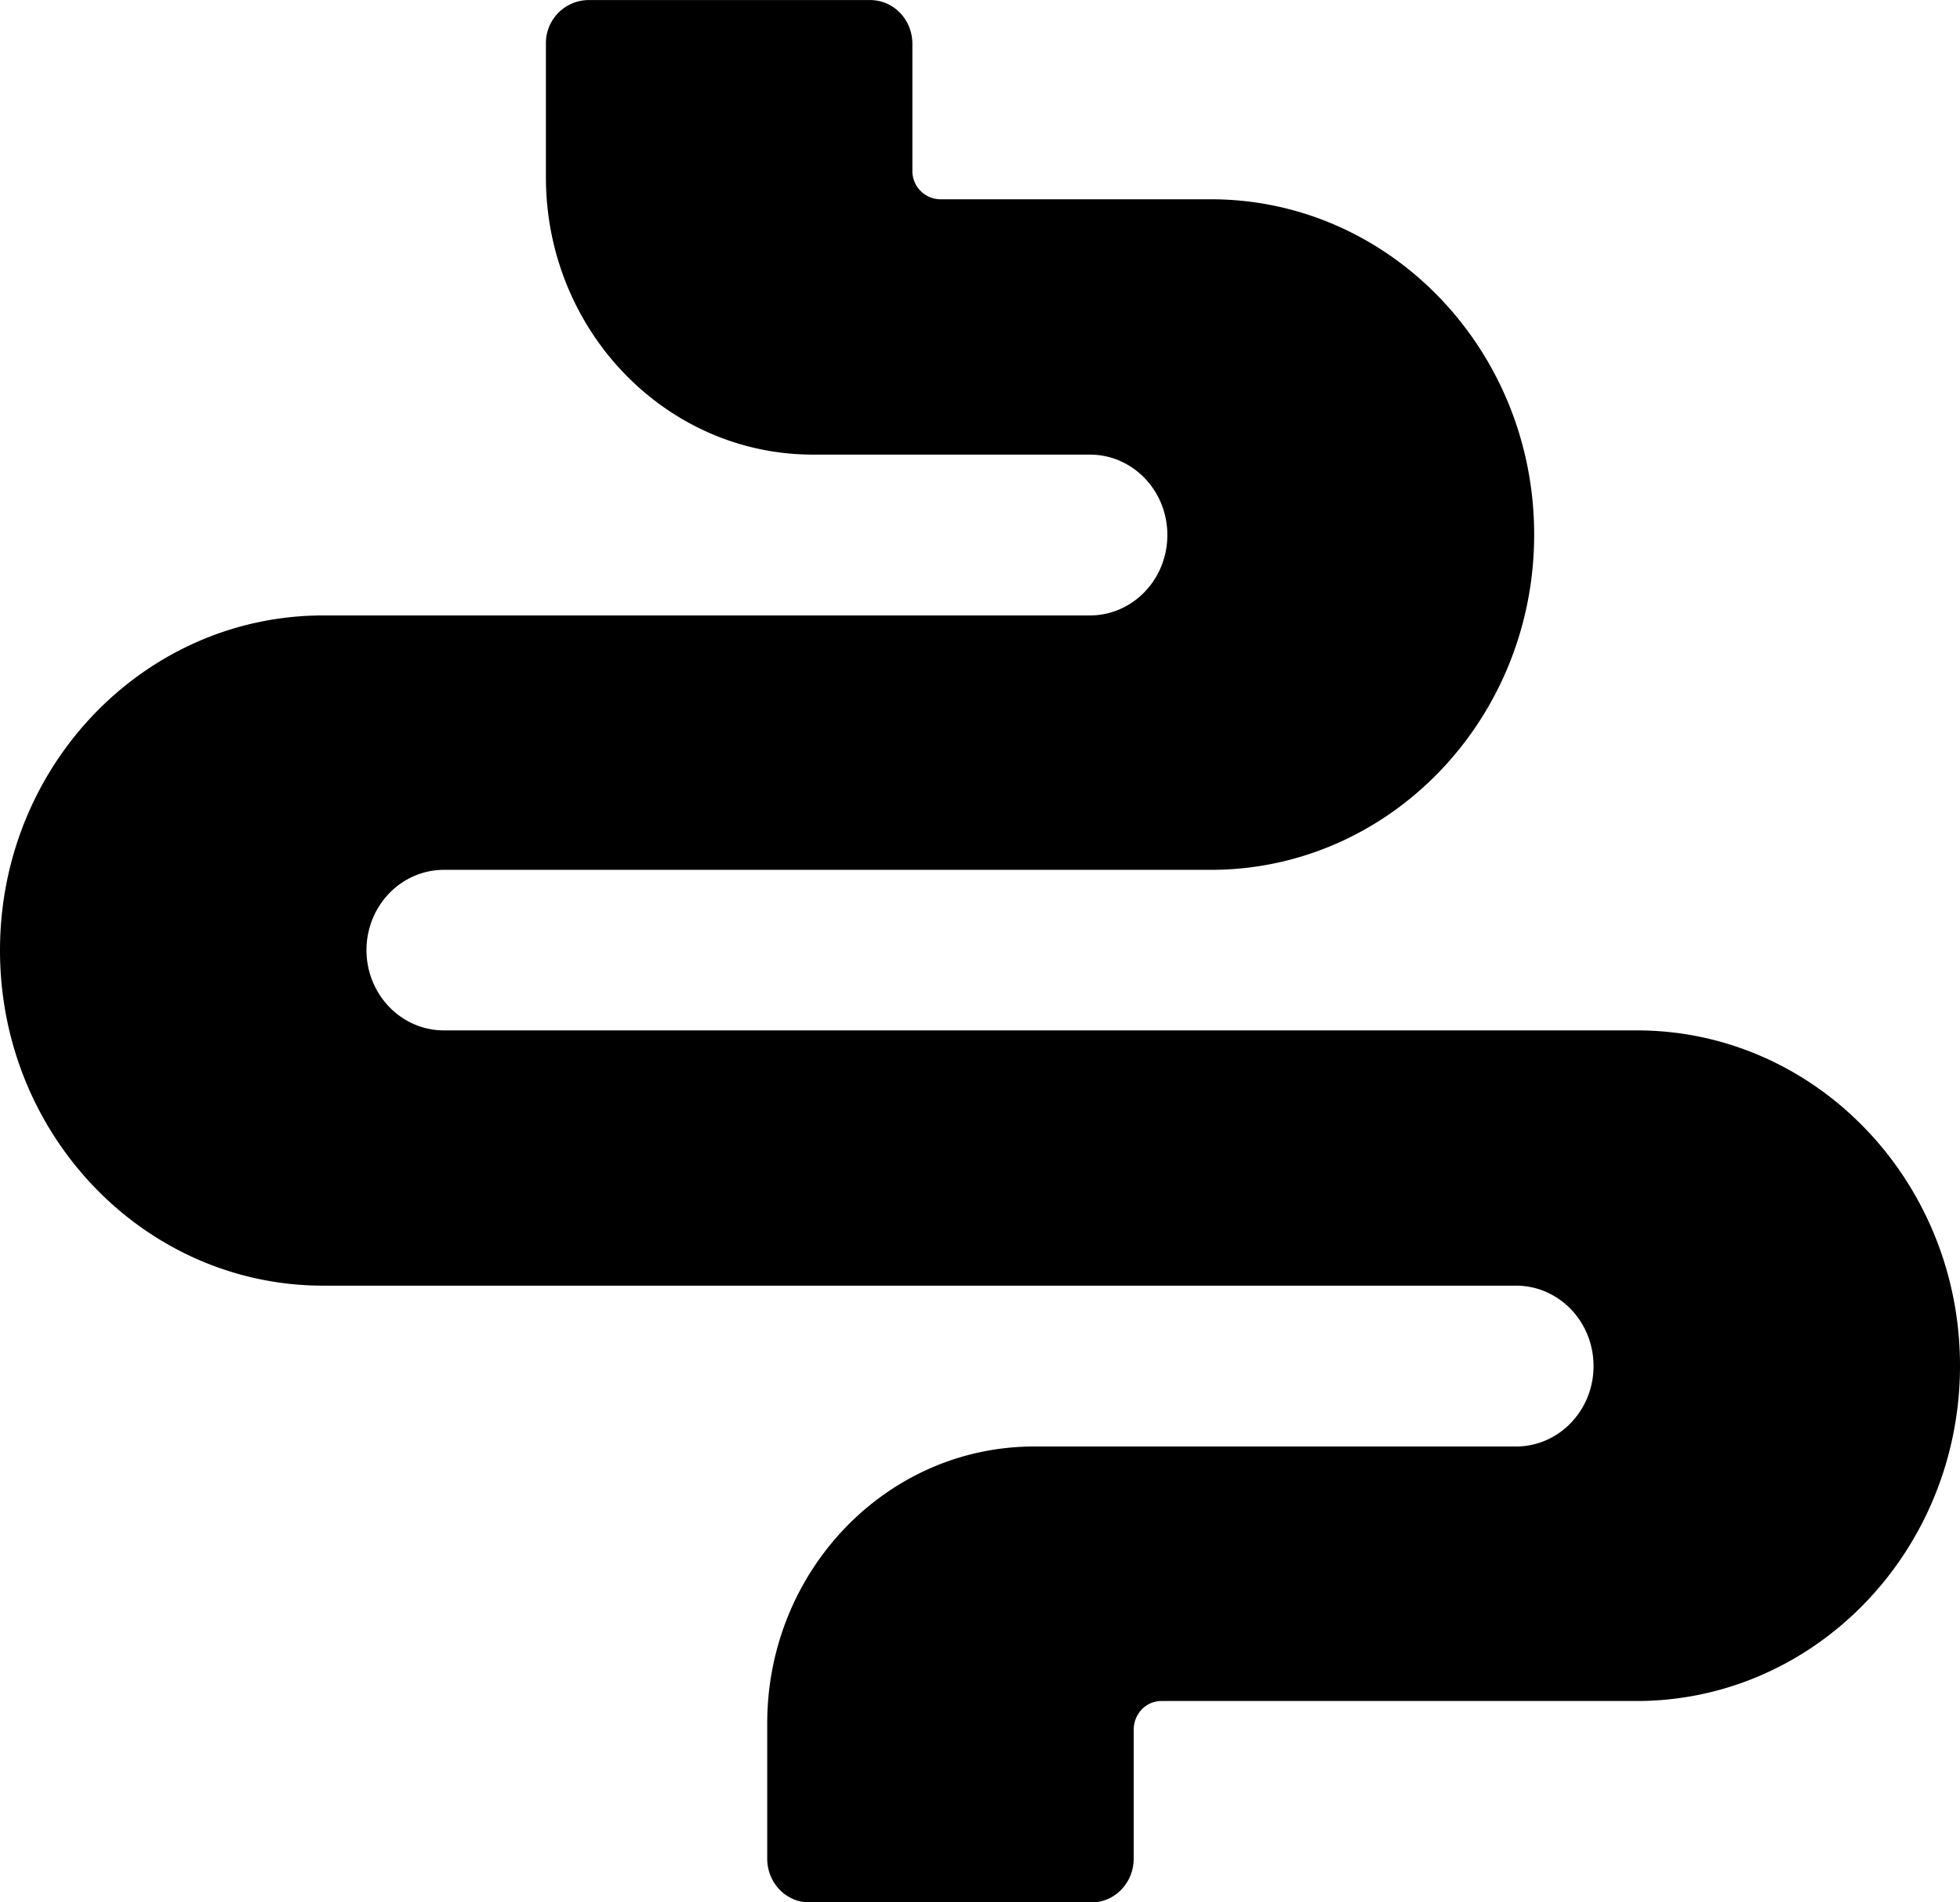
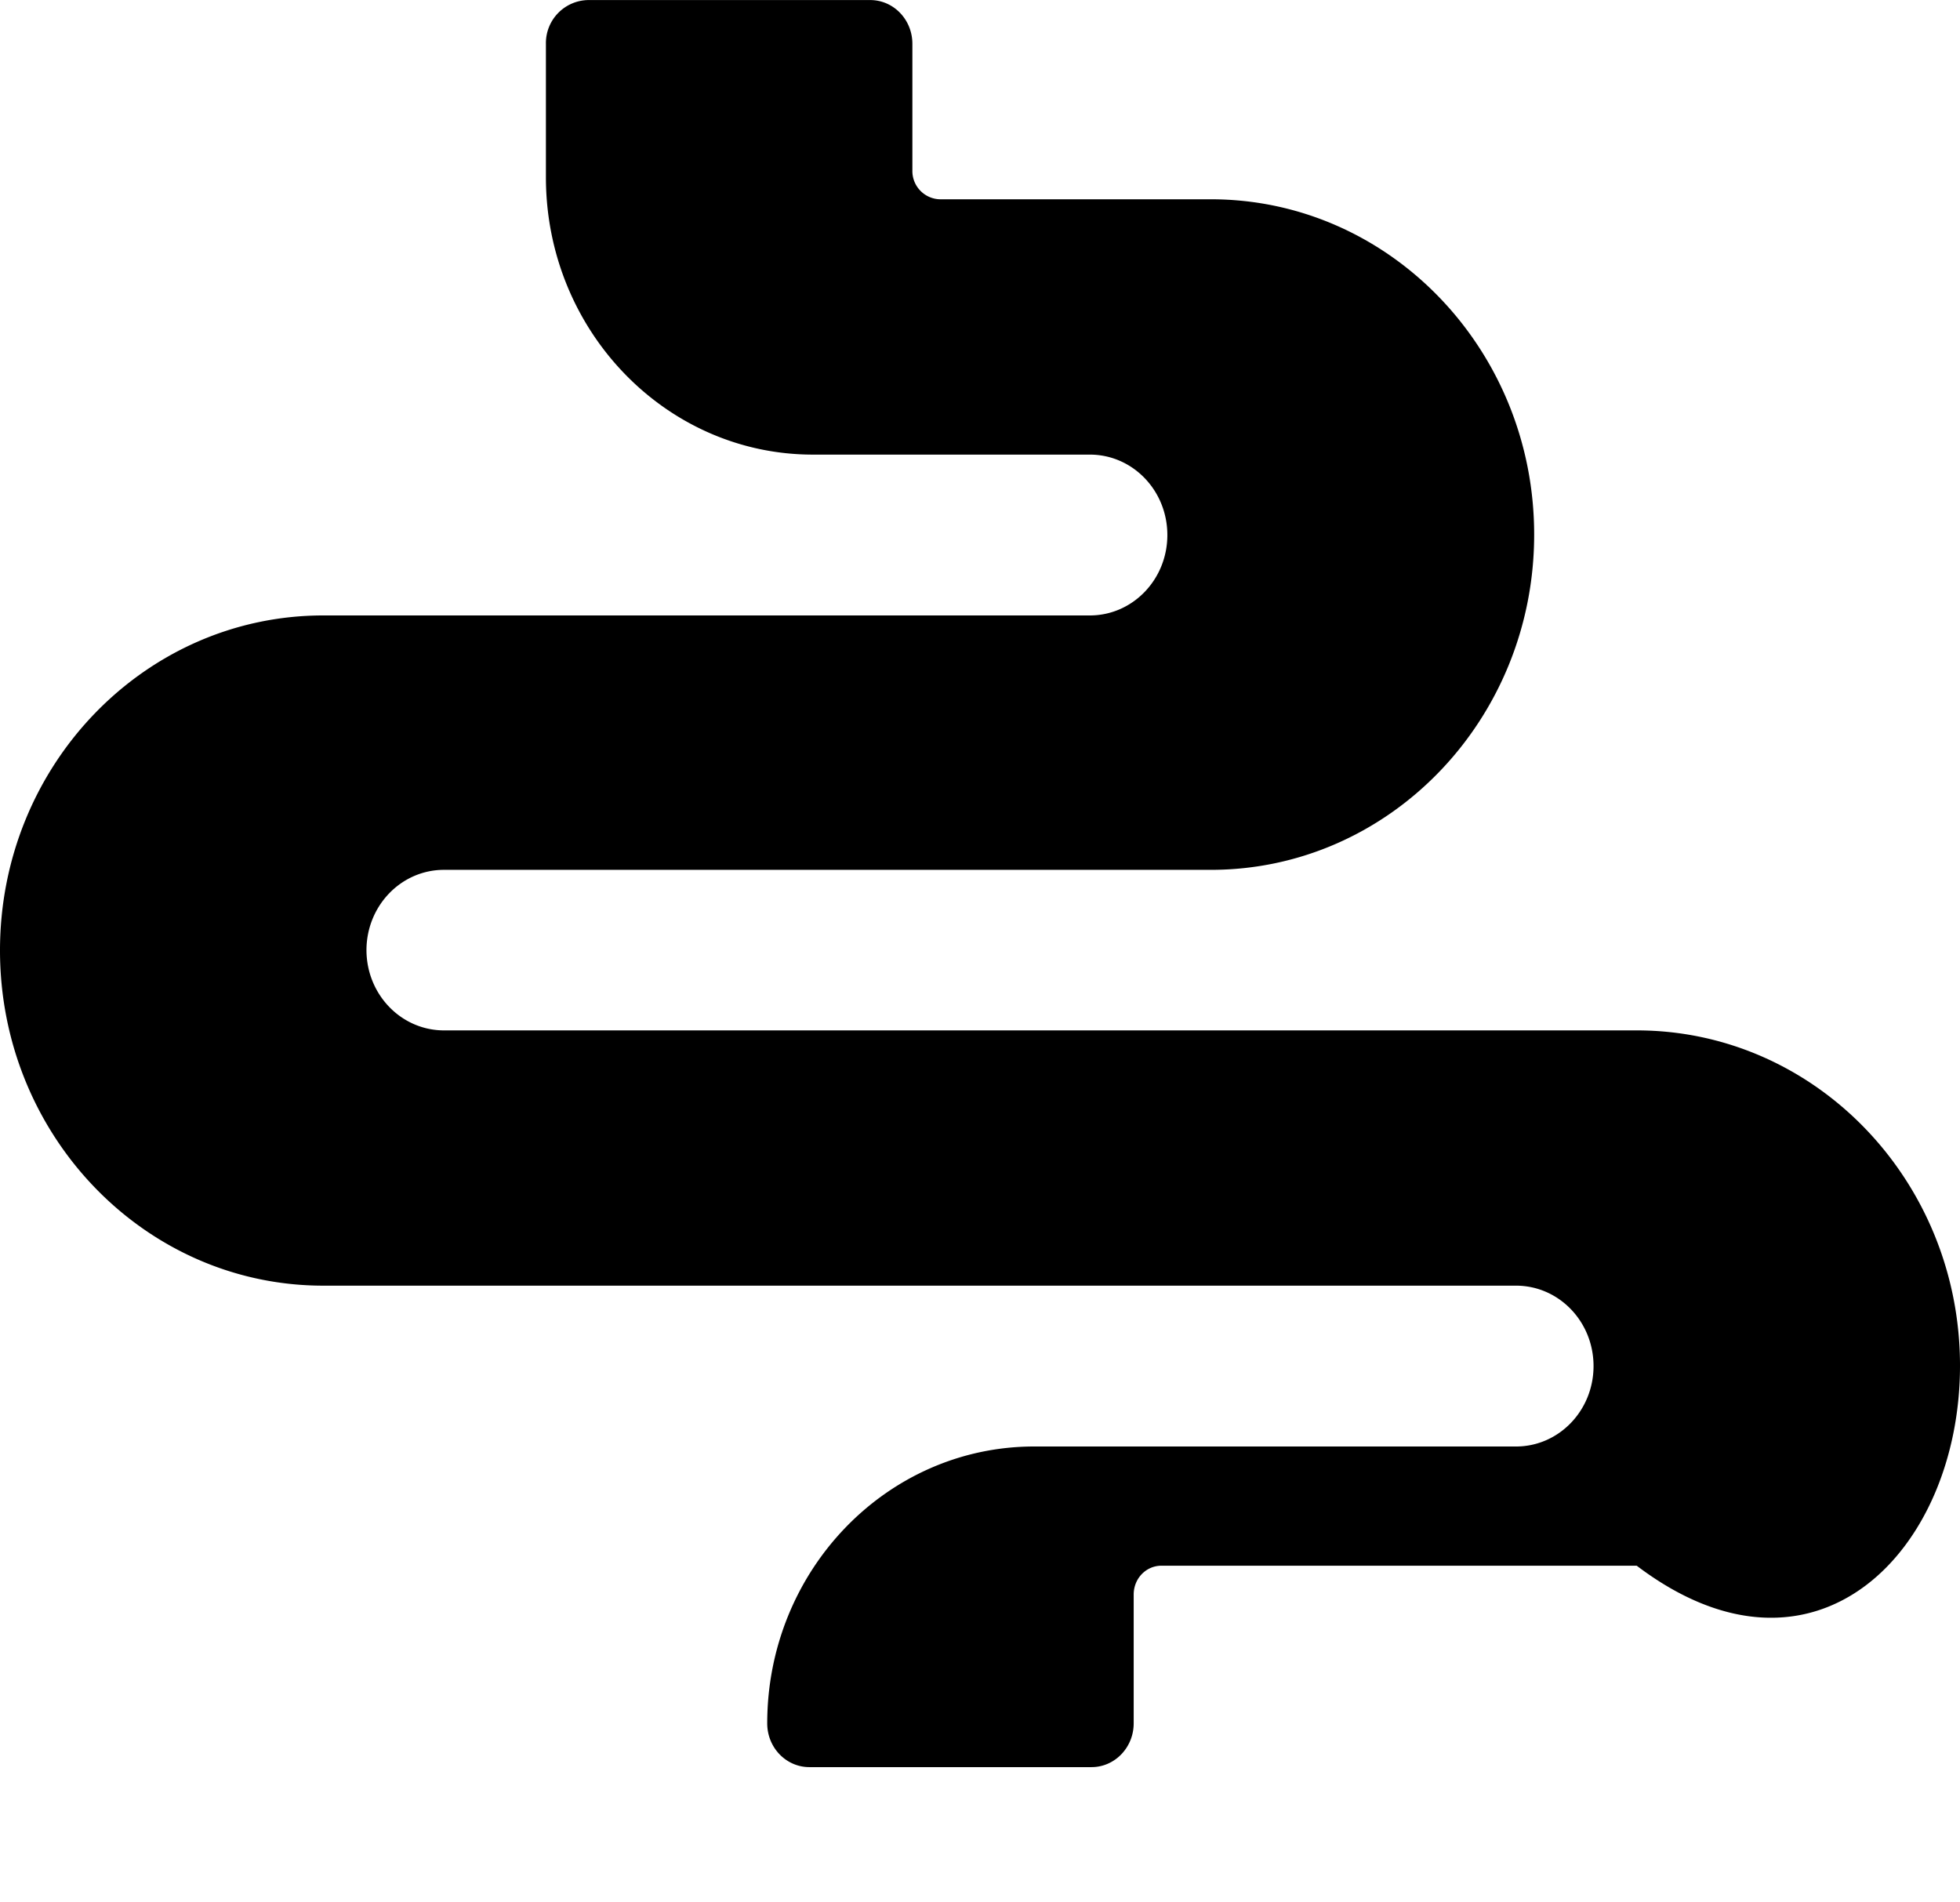
<svg xmlns="http://www.w3.org/2000/svg" width="34" height="33">
-   <path d="M6.357 16.485c0-.772.601-1.396 1.345-1.396h13.304c3.095 0 5.607-2.605 5.607-5.816 0-3.21-2.512-5.816-5.607-5.816h-4.697a.49.49 0 0 1-.482-.5V.76c0-.42-.327-.759-.732-.759h-4.893a.746.746 0 0 0-.732.76v2.315c0 2.654 2.078 4.81 4.631 4.81h4.804c.744 0 1.345.623 1.345 1.395 0 .771-.601 1.395-1.345 1.395H5.607c-3.095 0-5.607 2.6-5.607 5.81 0 3.21 2.512 5.816 5.607 5.816h20.69c.745 0 1.346.623 1.346 1.395 0 .771-.601 1.395-1.345 1.395H17.94c-2.56 0-4.631 2.155-4.631 4.803v2.347c0 .42.327.759.732.759h4.893c.404 0 .732-.34.732-.76v-2.234c0-.278.214-.5.482-.5h8.244C31.488 29.506 34 26.9 34 23.69s-2.512-5.816-5.607-5.816H7.703c-.745 0-1.346-.624-1.346-1.396" />
+   <path d="M6.357 16.485c0-.772.601-1.396 1.345-1.396h13.304c3.095 0 5.607-2.605 5.607-5.816 0-3.21-2.512-5.816-5.607-5.816h-4.697a.49.49 0 0 1-.482-.5V.76c0-.42-.327-.759-.732-.759h-4.893a.746.746 0 0 0-.732.76v2.315c0 2.654 2.078 4.81 4.631 4.81h4.804c.744 0 1.345.623 1.345 1.395 0 .771-.601 1.395-1.345 1.395H5.607c-3.095 0-5.607 2.6-5.607 5.81 0 3.21 2.512 5.816 5.607 5.816h20.69c.745 0 1.346.623 1.346 1.395 0 .771-.601 1.395-1.345 1.395H17.94c-2.56 0-4.631 2.155-4.631 4.803c0 .42.327.759.732.759h4.893c.404 0 .732-.34.732-.76v-2.234c0-.278.214-.5.482-.5h8.244C31.488 29.506 34 26.9 34 23.69s-2.512-5.816-5.607-5.816H7.703c-.745 0-1.346-.624-1.346-1.396" />
</svg>